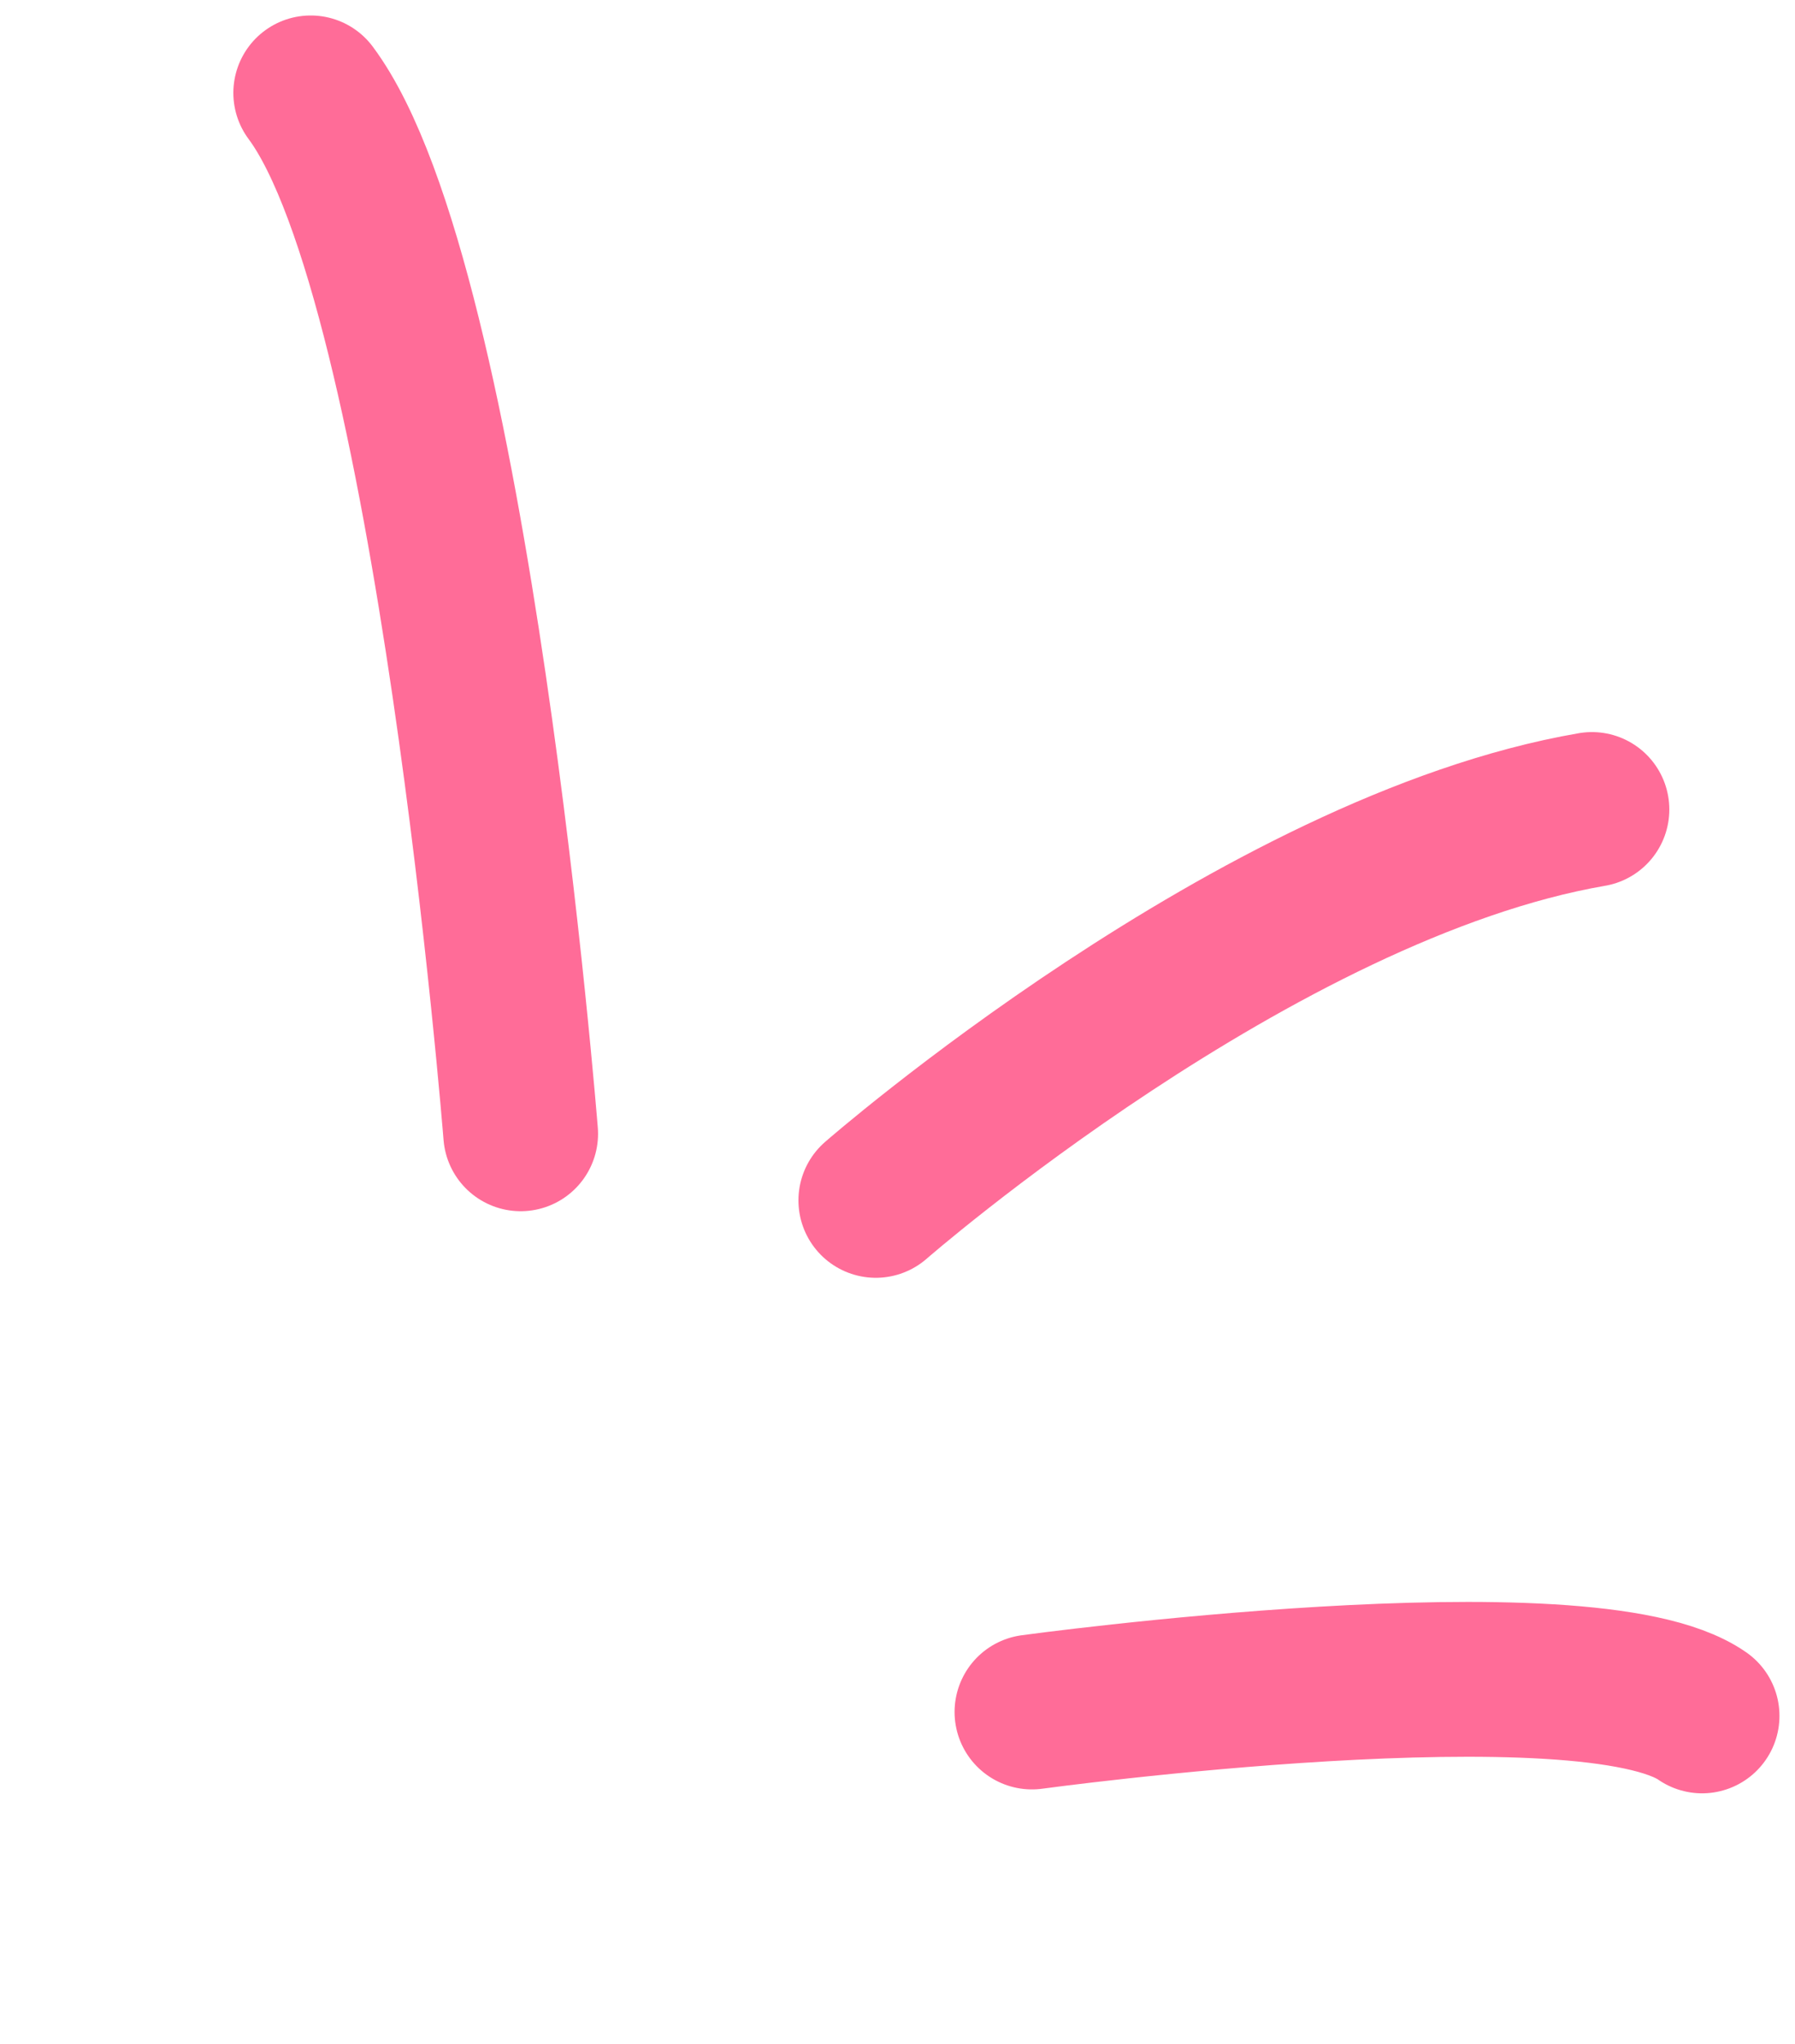
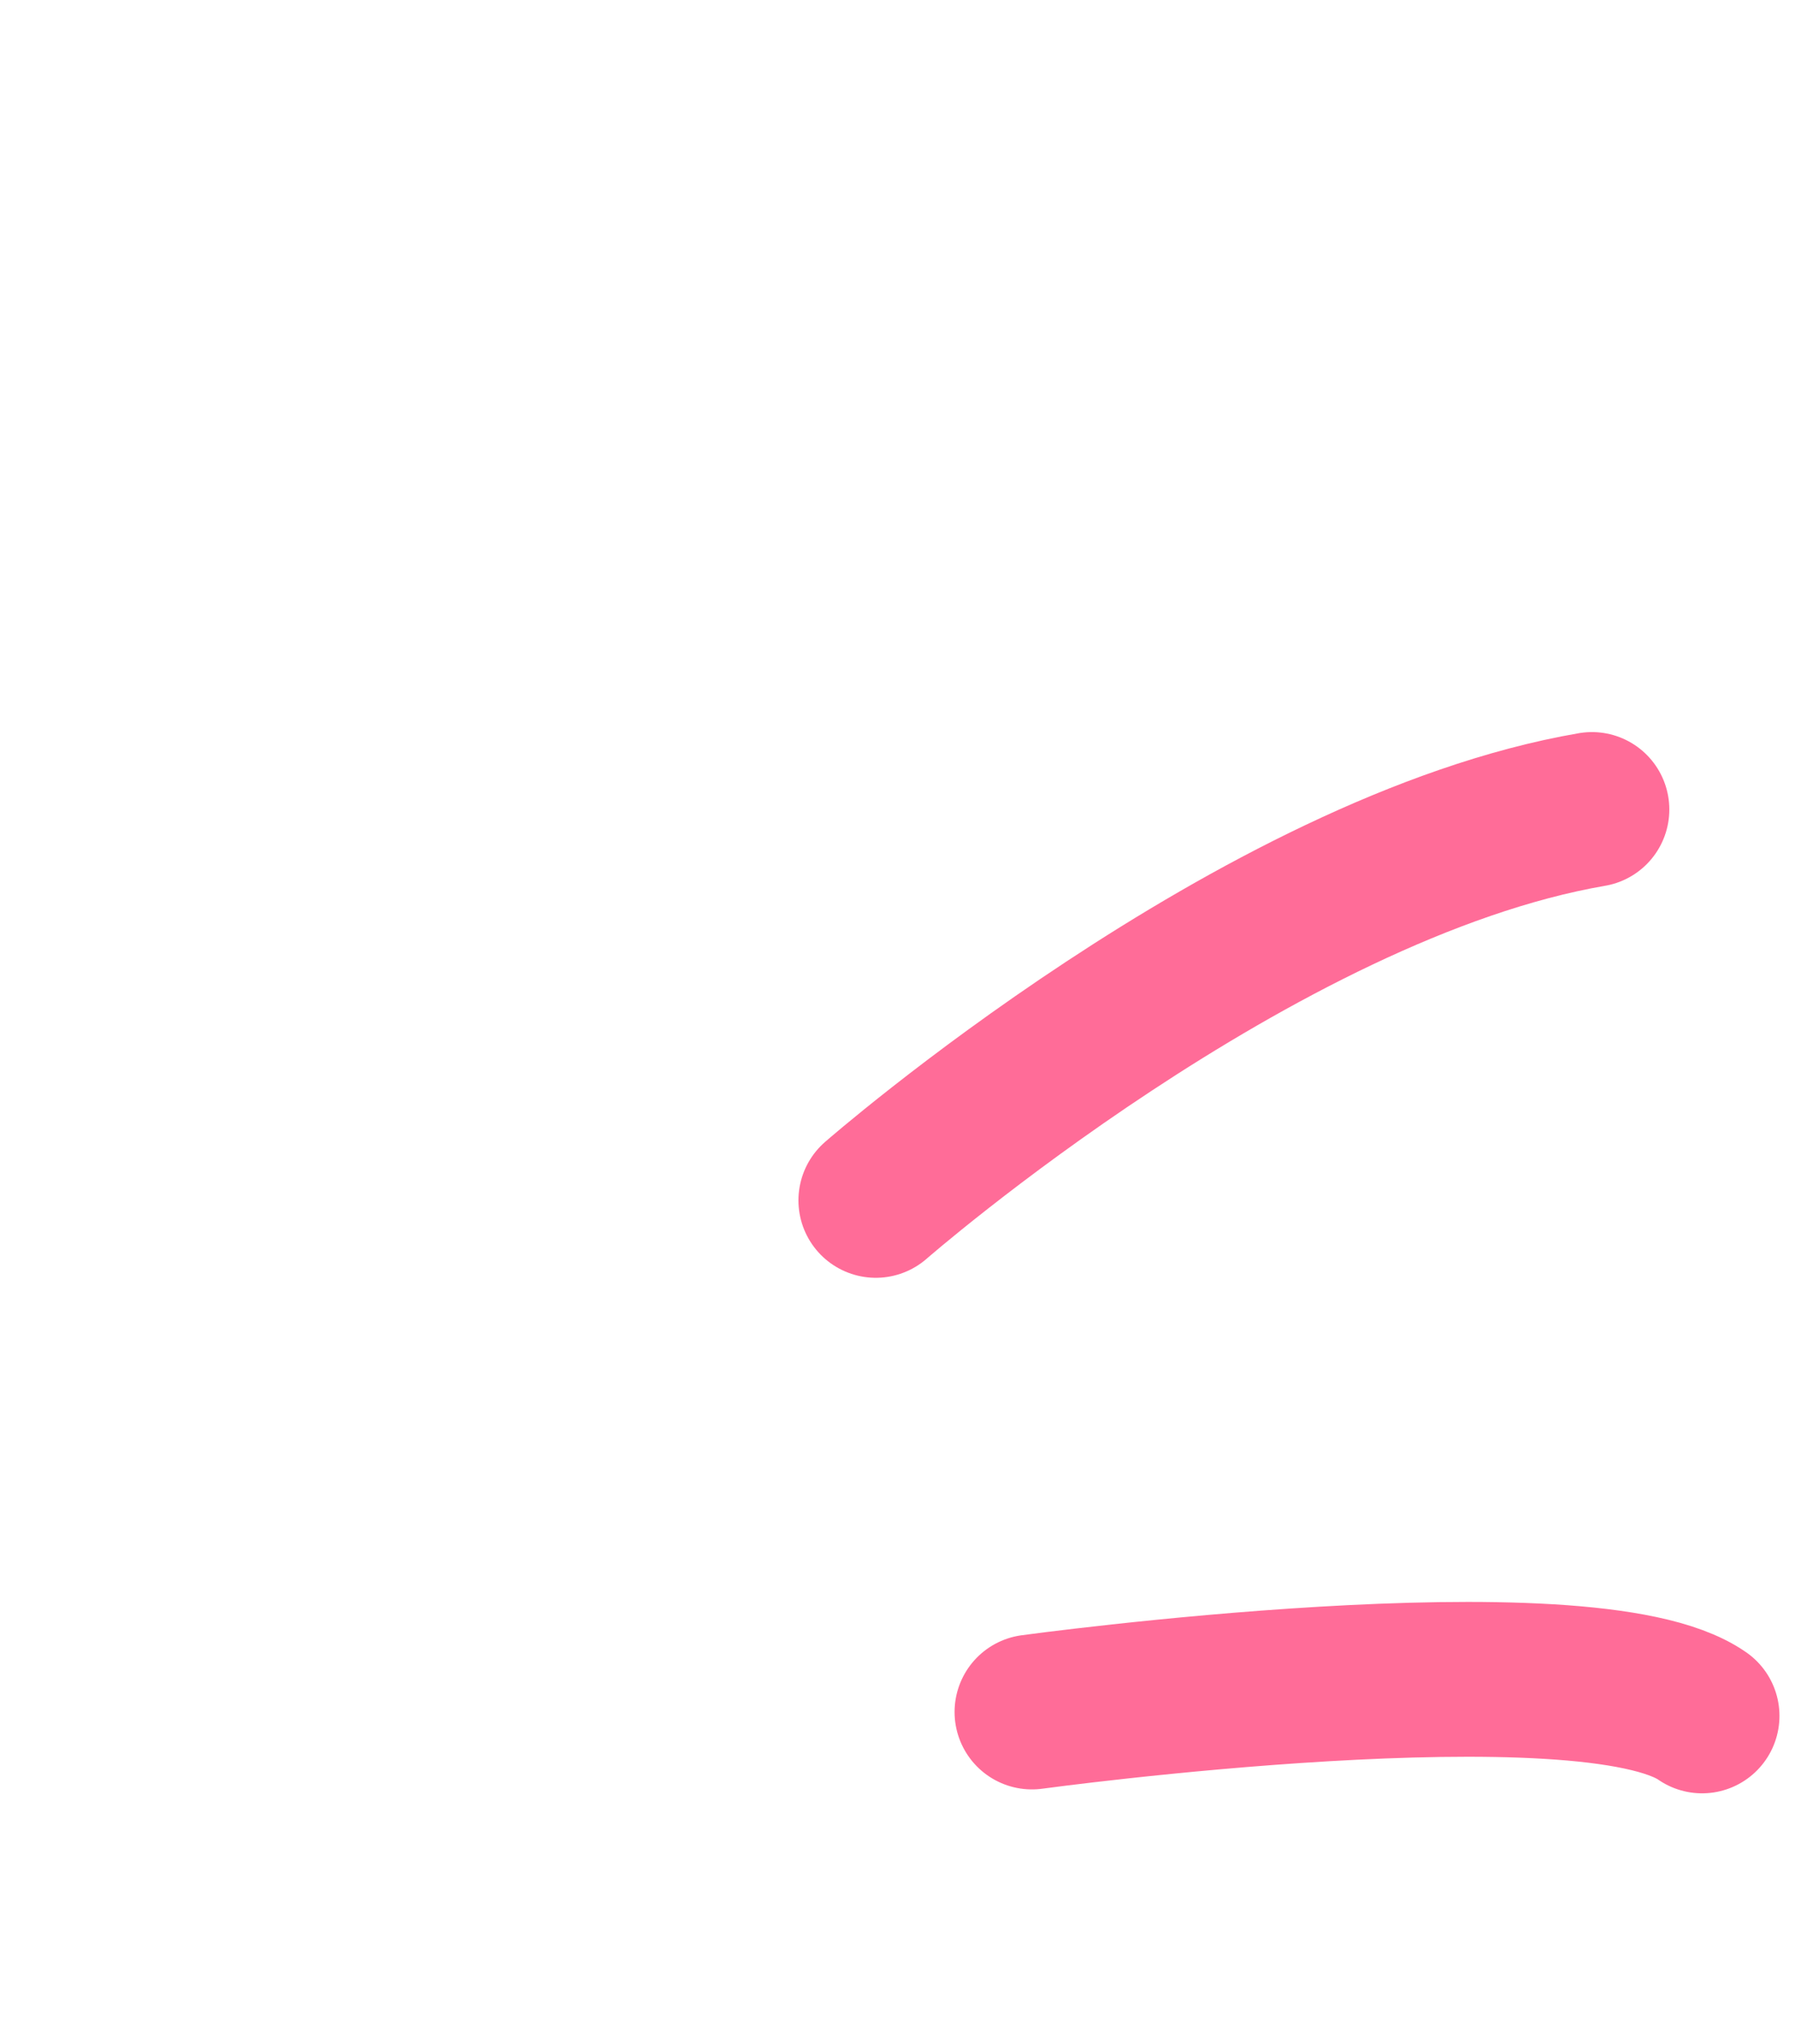
<svg xmlns="http://www.w3.org/2000/svg" width="58" height="66" viewBox="0 0 58 66" fill="none">
  <path d="M28.299 38.762C28.299 38.762 40.634 27.996 51.439 26.14" stroke="#FF6C98" stroke-width="5" stroke-linecap="round" />
-   <path d="M16.824 36.612C16.824 36.612 14.641 9.177 10.04 3" stroke="#FF6C98" stroke-width="5" stroke-linecap="round" />
  <path d="M33.344 55.283C33.344 55.283 51.292 52.829 54.998 55.409" stroke="#FF6C98" stroke-width="5" stroke-linecap="round" />
</svg>